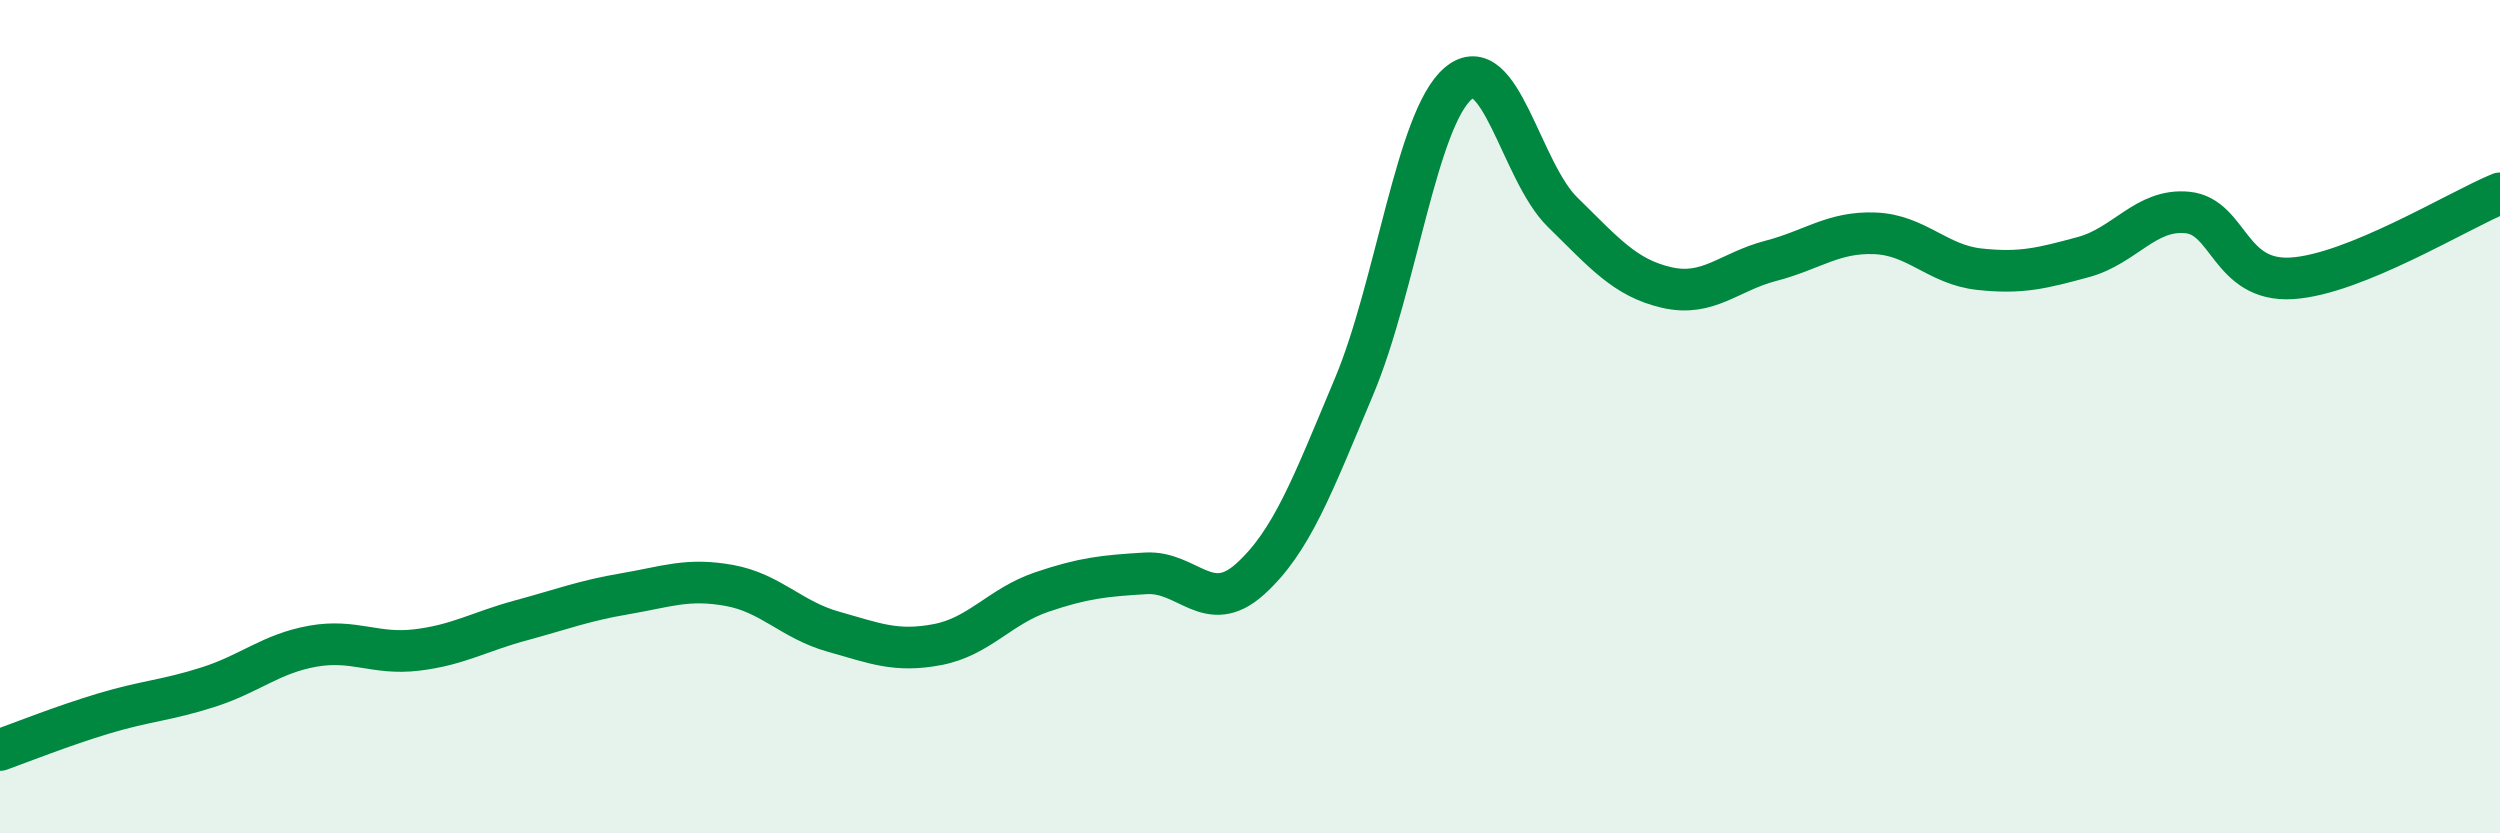
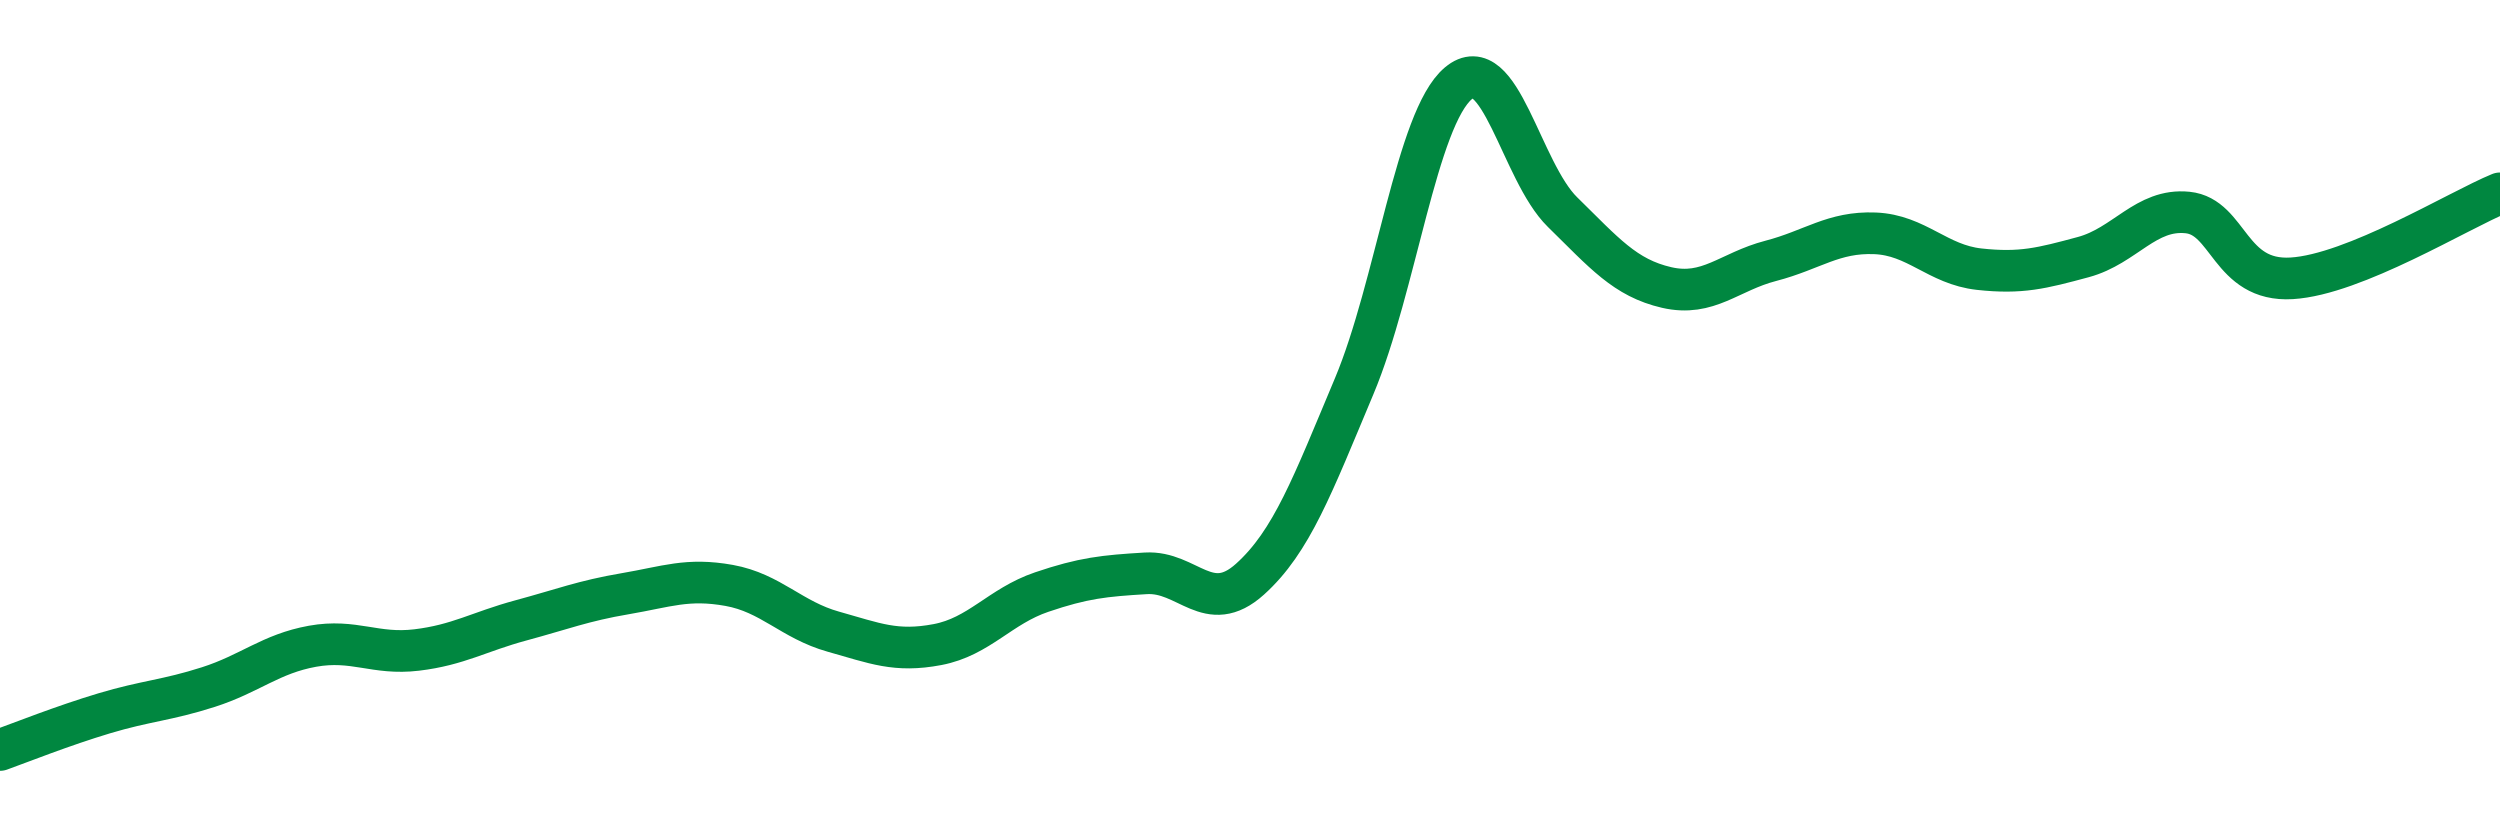
<svg xmlns="http://www.w3.org/2000/svg" width="60" height="20" viewBox="0 0 60 20">
-   <path d="M 0,18 C 0.5,17.82 1.5,17.42 2.5,17.12 C 3.5,16.82 4,16.81 5,16.49 C 6,16.17 6.5,15.69 7.5,15.51 C 8.5,15.33 9,15.72 10,15.6 C 11,15.48 11.5,15.16 12.5,14.89 C 13.5,14.62 14,14.42 15,14.25 C 16,14.08 16.5,13.87 17.5,14.05 C 18.5,14.23 19,14.88 20,15.16 C 21,15.44 21.5,15.66 22.5,15.47 C 23.5,15.28 24,14.55 25,14.21 C 26,13.87 26.5,13.82 27.5,13.76 C 28.5,13.7 29,14.8 30,13.9 C 31,13 31.5,11.65 32.5,9.27 C 33.5,6.89 34,2.84 35,2 C 36,1.16 36.5,4.11 37.5,5.09 C 38.5,6.07 39,6.67 40,6.9 C 41,7.13 41.5,6.52 42.5,6.26 C 43.5,6 44,5.56 45,5.6 C 46,5.64 46.5,6.35 47.5,6.46 C 48.5,6.57 49,6.44 50,6.17 C 51,5.9 51.5,5 52.5,5.1 C 53.5,5.2 53.5,6.77 55,6.68 C 56.5,6.59 59,5.05 60,4.64L60 20L0 20Z" fill="#008740" opacity="0.1" stroke-linecap="round" stroke-linejoin="round" />
  <path d="M 0,18 C 0.5,17.82 1.5,17.42 2.5,17.12 C 3.5,16.82 4,16.81 5,16.49 C 6,16.17 6.5,15.69 7.5,15.51 C 8.5,15.33 9,15.72 10,15.6 C 11,15.48 11.5,15.16 12.5,14.89 C 13.5,14.62 14,14.42 15,14.25 C 16,14.08 16.5,13.87 17.5,14.05 C 18.5,14.23 19,14.88 20,15.16 C 21,15.44 21.5,15.66 22.5,15.47 C 23.5,15.28 24,14.55 25,14.21 C 26,13.87 26.5,13.82 27.5,13.76 C 28.5,13.7 29,14.8 30,13.9 C 31,13 31.5,11.65 32.5,9.27 C 33.5,6.89 34,2.84 35,2 C 36,1.16 36.5,4.11 37.5,5.09 C 38.5,6.07 39,6.67 40,6.9 C 41,7.13 41.5,6.52 42.5,6.26 C 43.5,6 44,5.56 45,5.6 C 46,5.64 46.5,6.35 47.5,6.46 C 48.5,6.57 49,6.44 50,6.17 C 51,5.9 51.5,5 52.5,5.1 C 53.5,5.2 53.5,6.77 55,6.68 C 56.5,6.59 59,5.05 60,4.64" stroke="#008740" stroke-width="1" fill="none" stroke-linecap="round" stroke-linejoin="round" />
</svg>